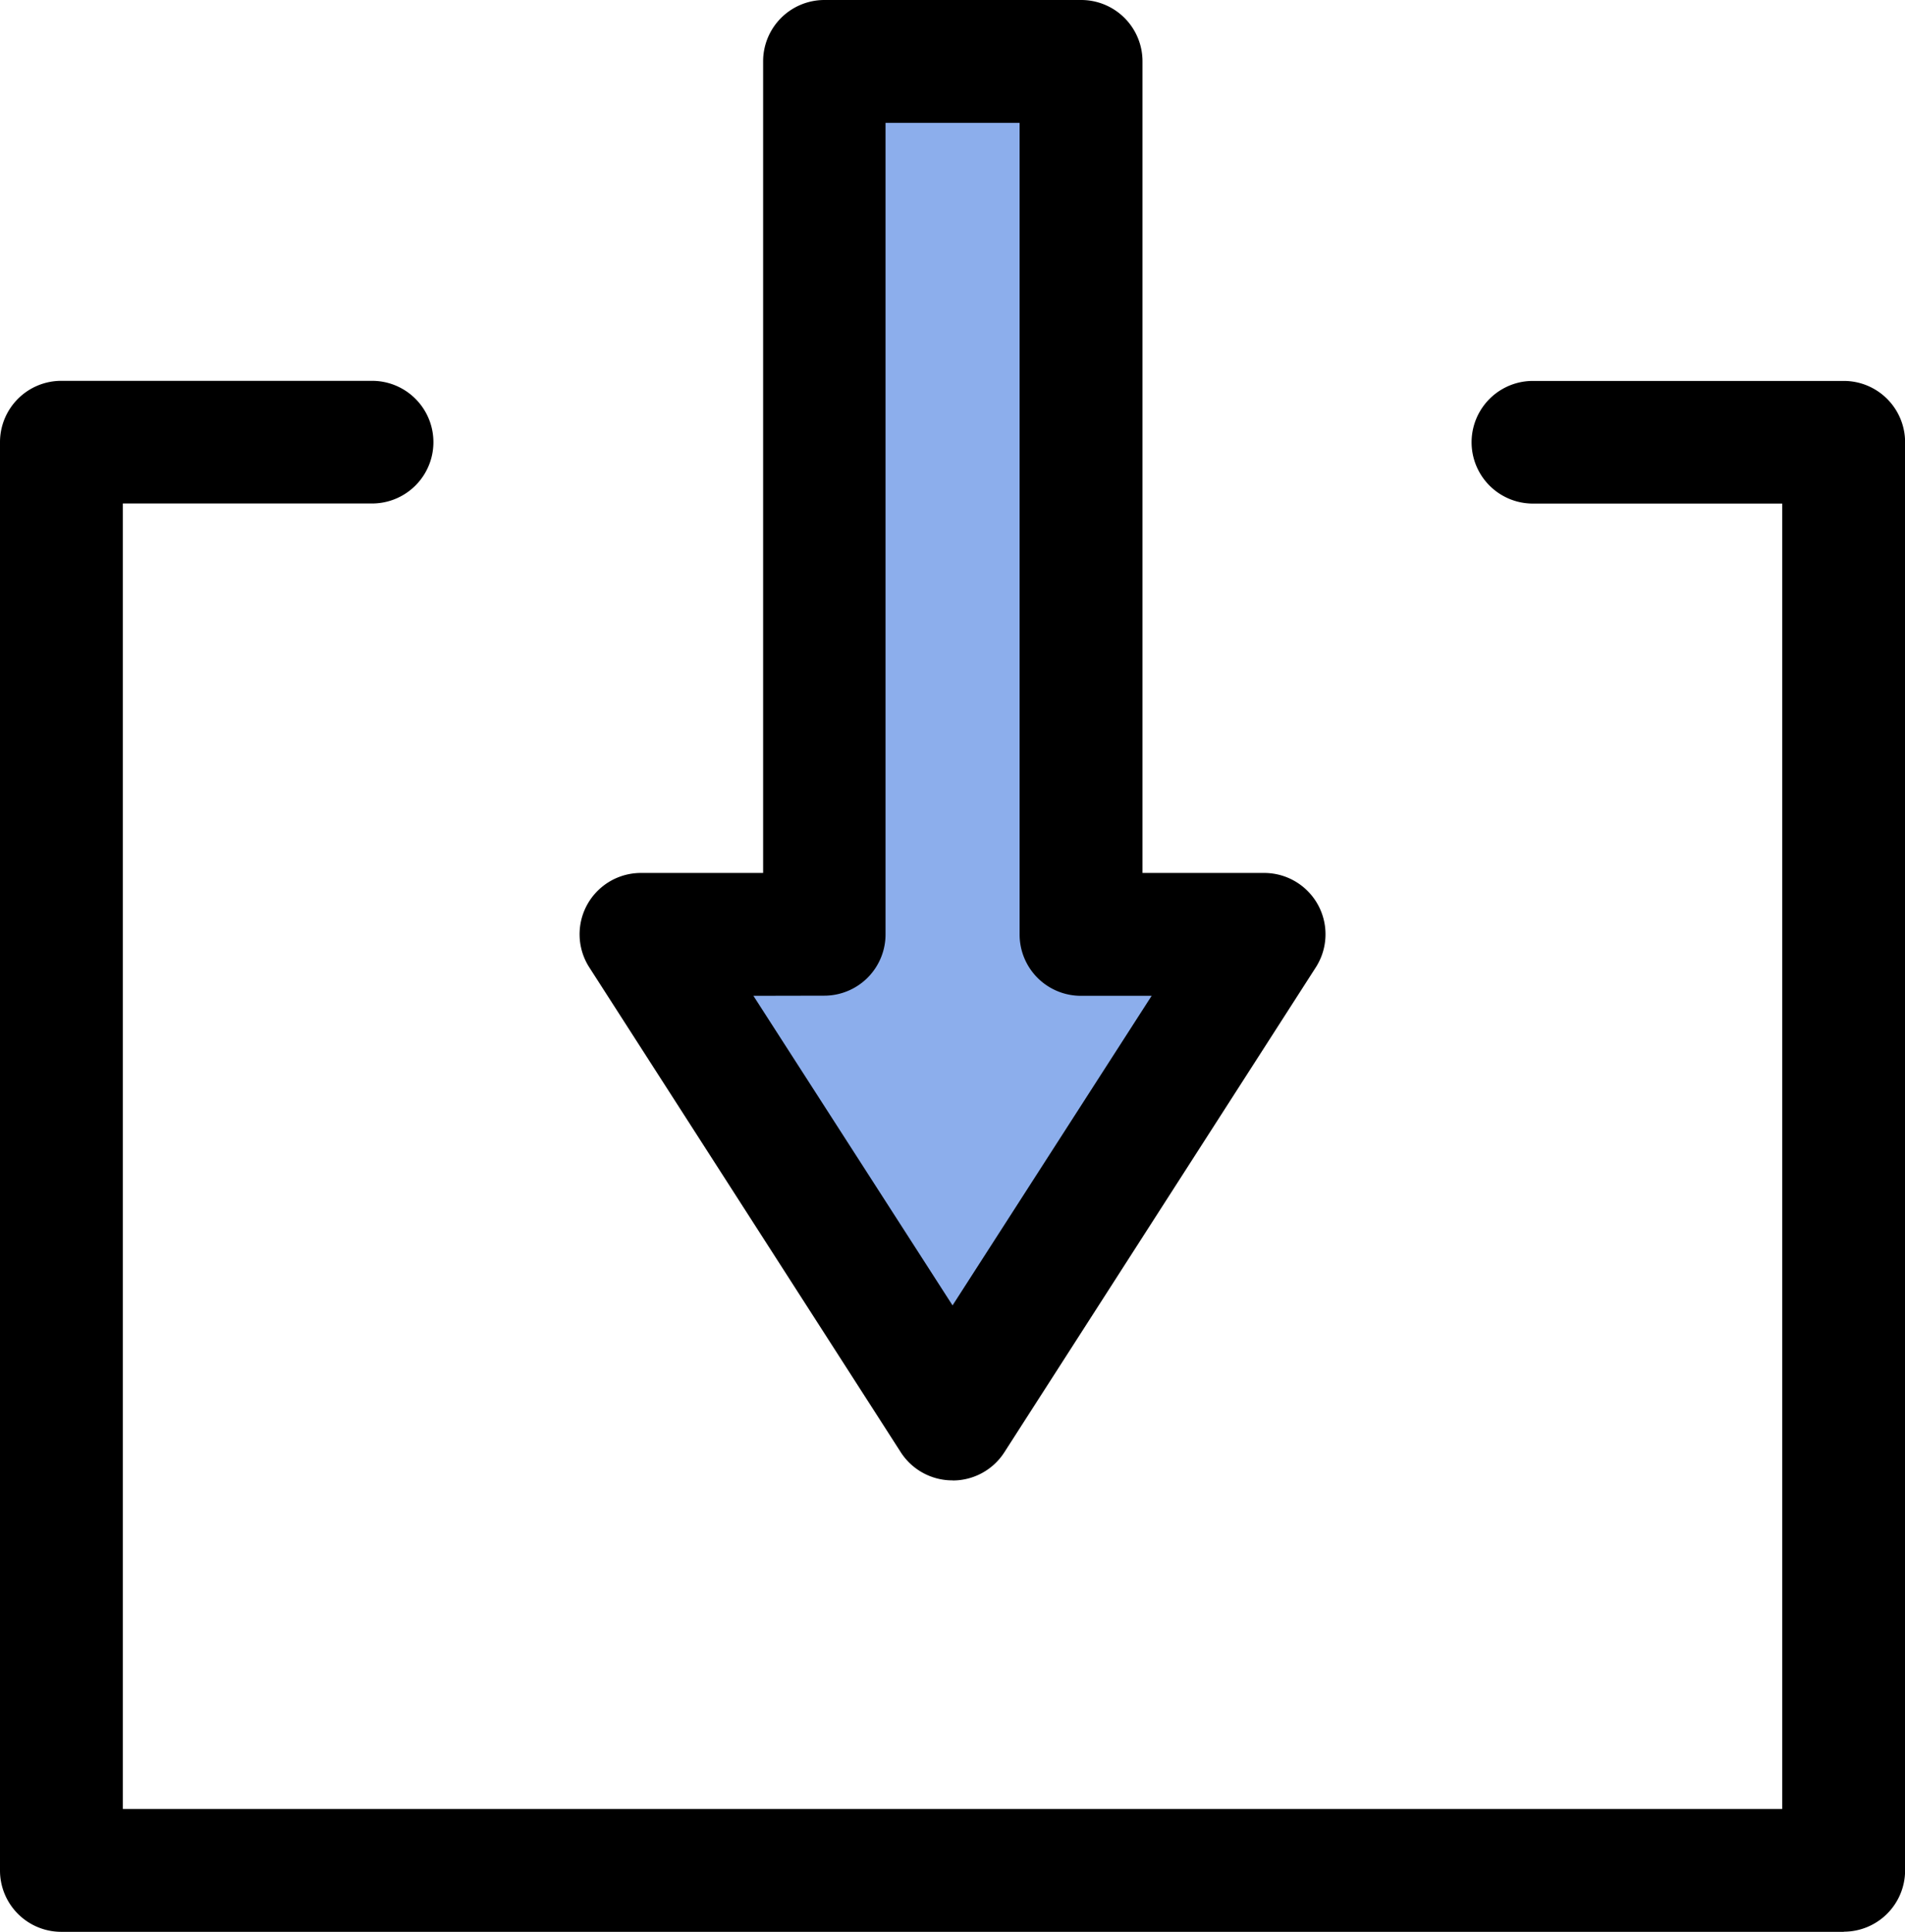
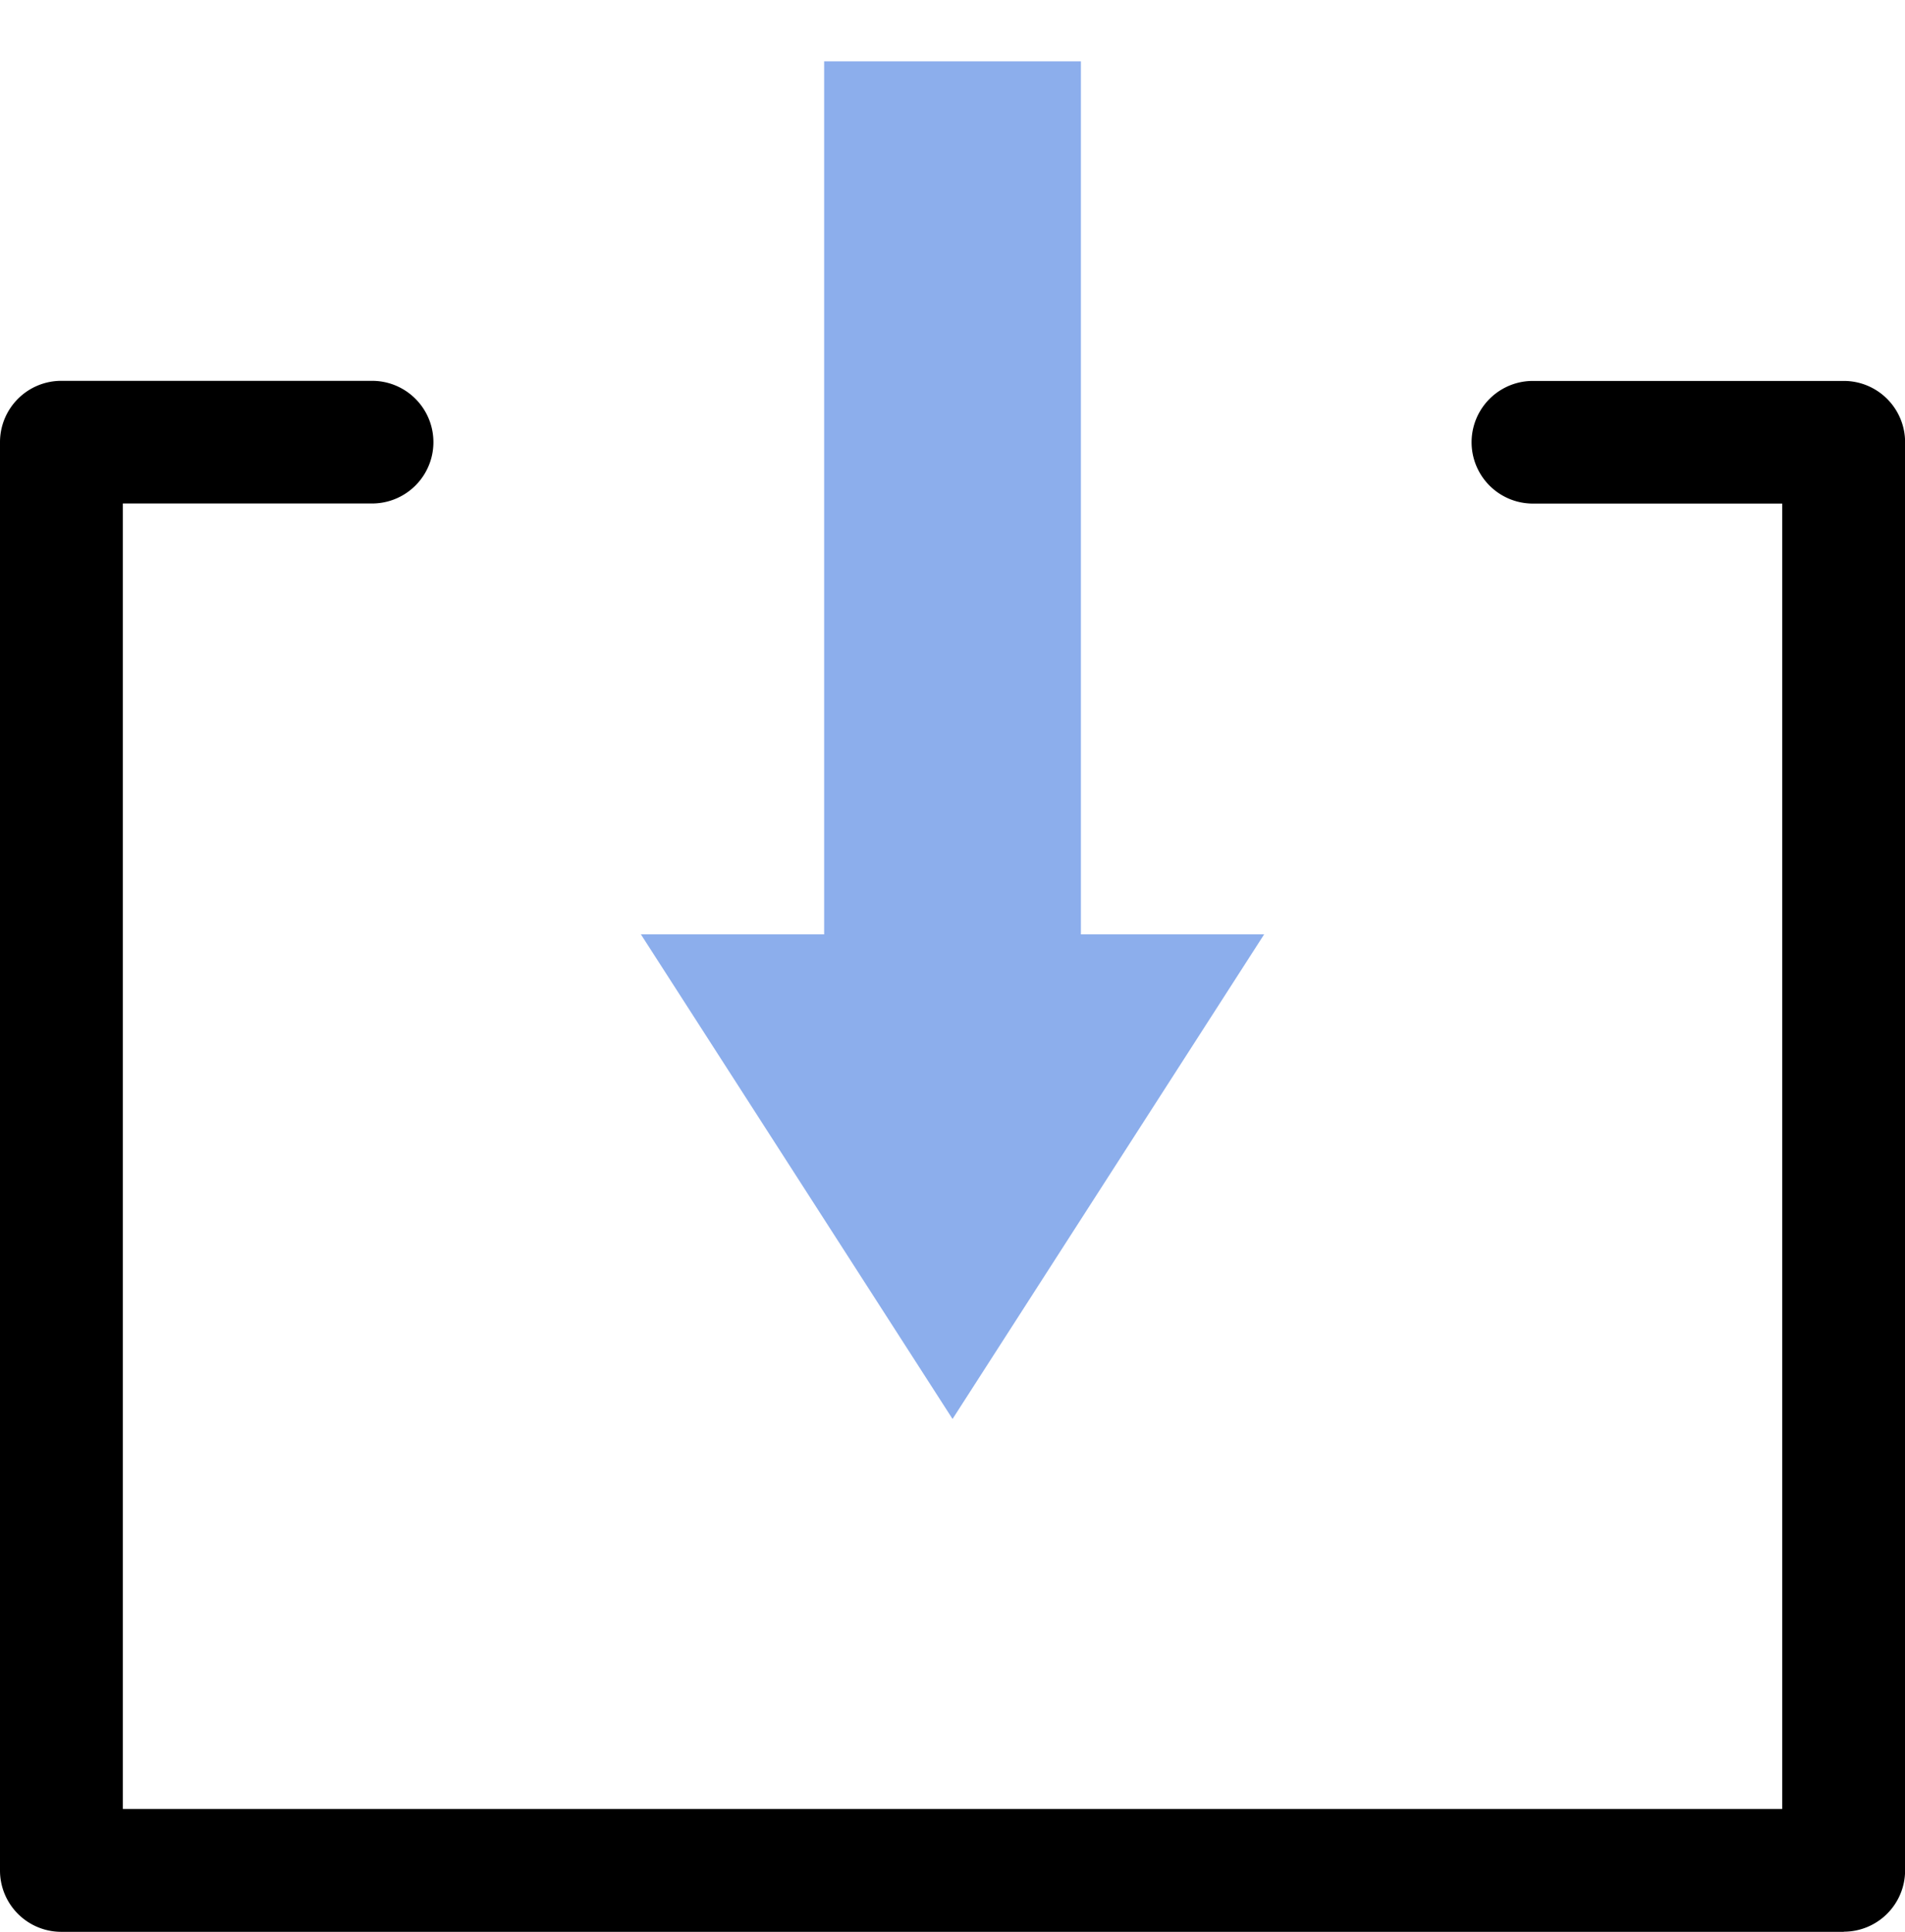
<svg xmlns="http://www.w3.org/2000/svg" viewBox="0 0 403.98 409.6">
  <path fill="#8caeec" class="lineal-fill" d="M202 300.86l66.08-102.75h-38.86V13h-54.45v185.11h-38.86z" />
-   <path class="lineal-stroke" d="M202 313.88a13 13 0 01-11-6l-66-102.72a13 13 0 0111-20.07h25.83V13a13 13 0 0113-13h54.45a13 13 0 0113 13v172.09h25.83A13 13 0 01279 205.16L213 307.9a13 13 0 01-11 6zm-42.23-102.74L202 276.78l42.22-65.64h-15a13 13 0 01-13-13V26.05h-28.43v172.06a13 13 0 01-13 13z" />
  <path class="lineal-stroke" d="M391 409.6H13a13 13 0 01-13-13V93.75a13 13 0 0113-13h65.91a13 13 0 110 26H26.05v276.8h351.89V106.77h-52.87a13 13 0 110-26H391a13 13 0 0113 13v302.8a13 13 0 01-13 13z" />
</svg>